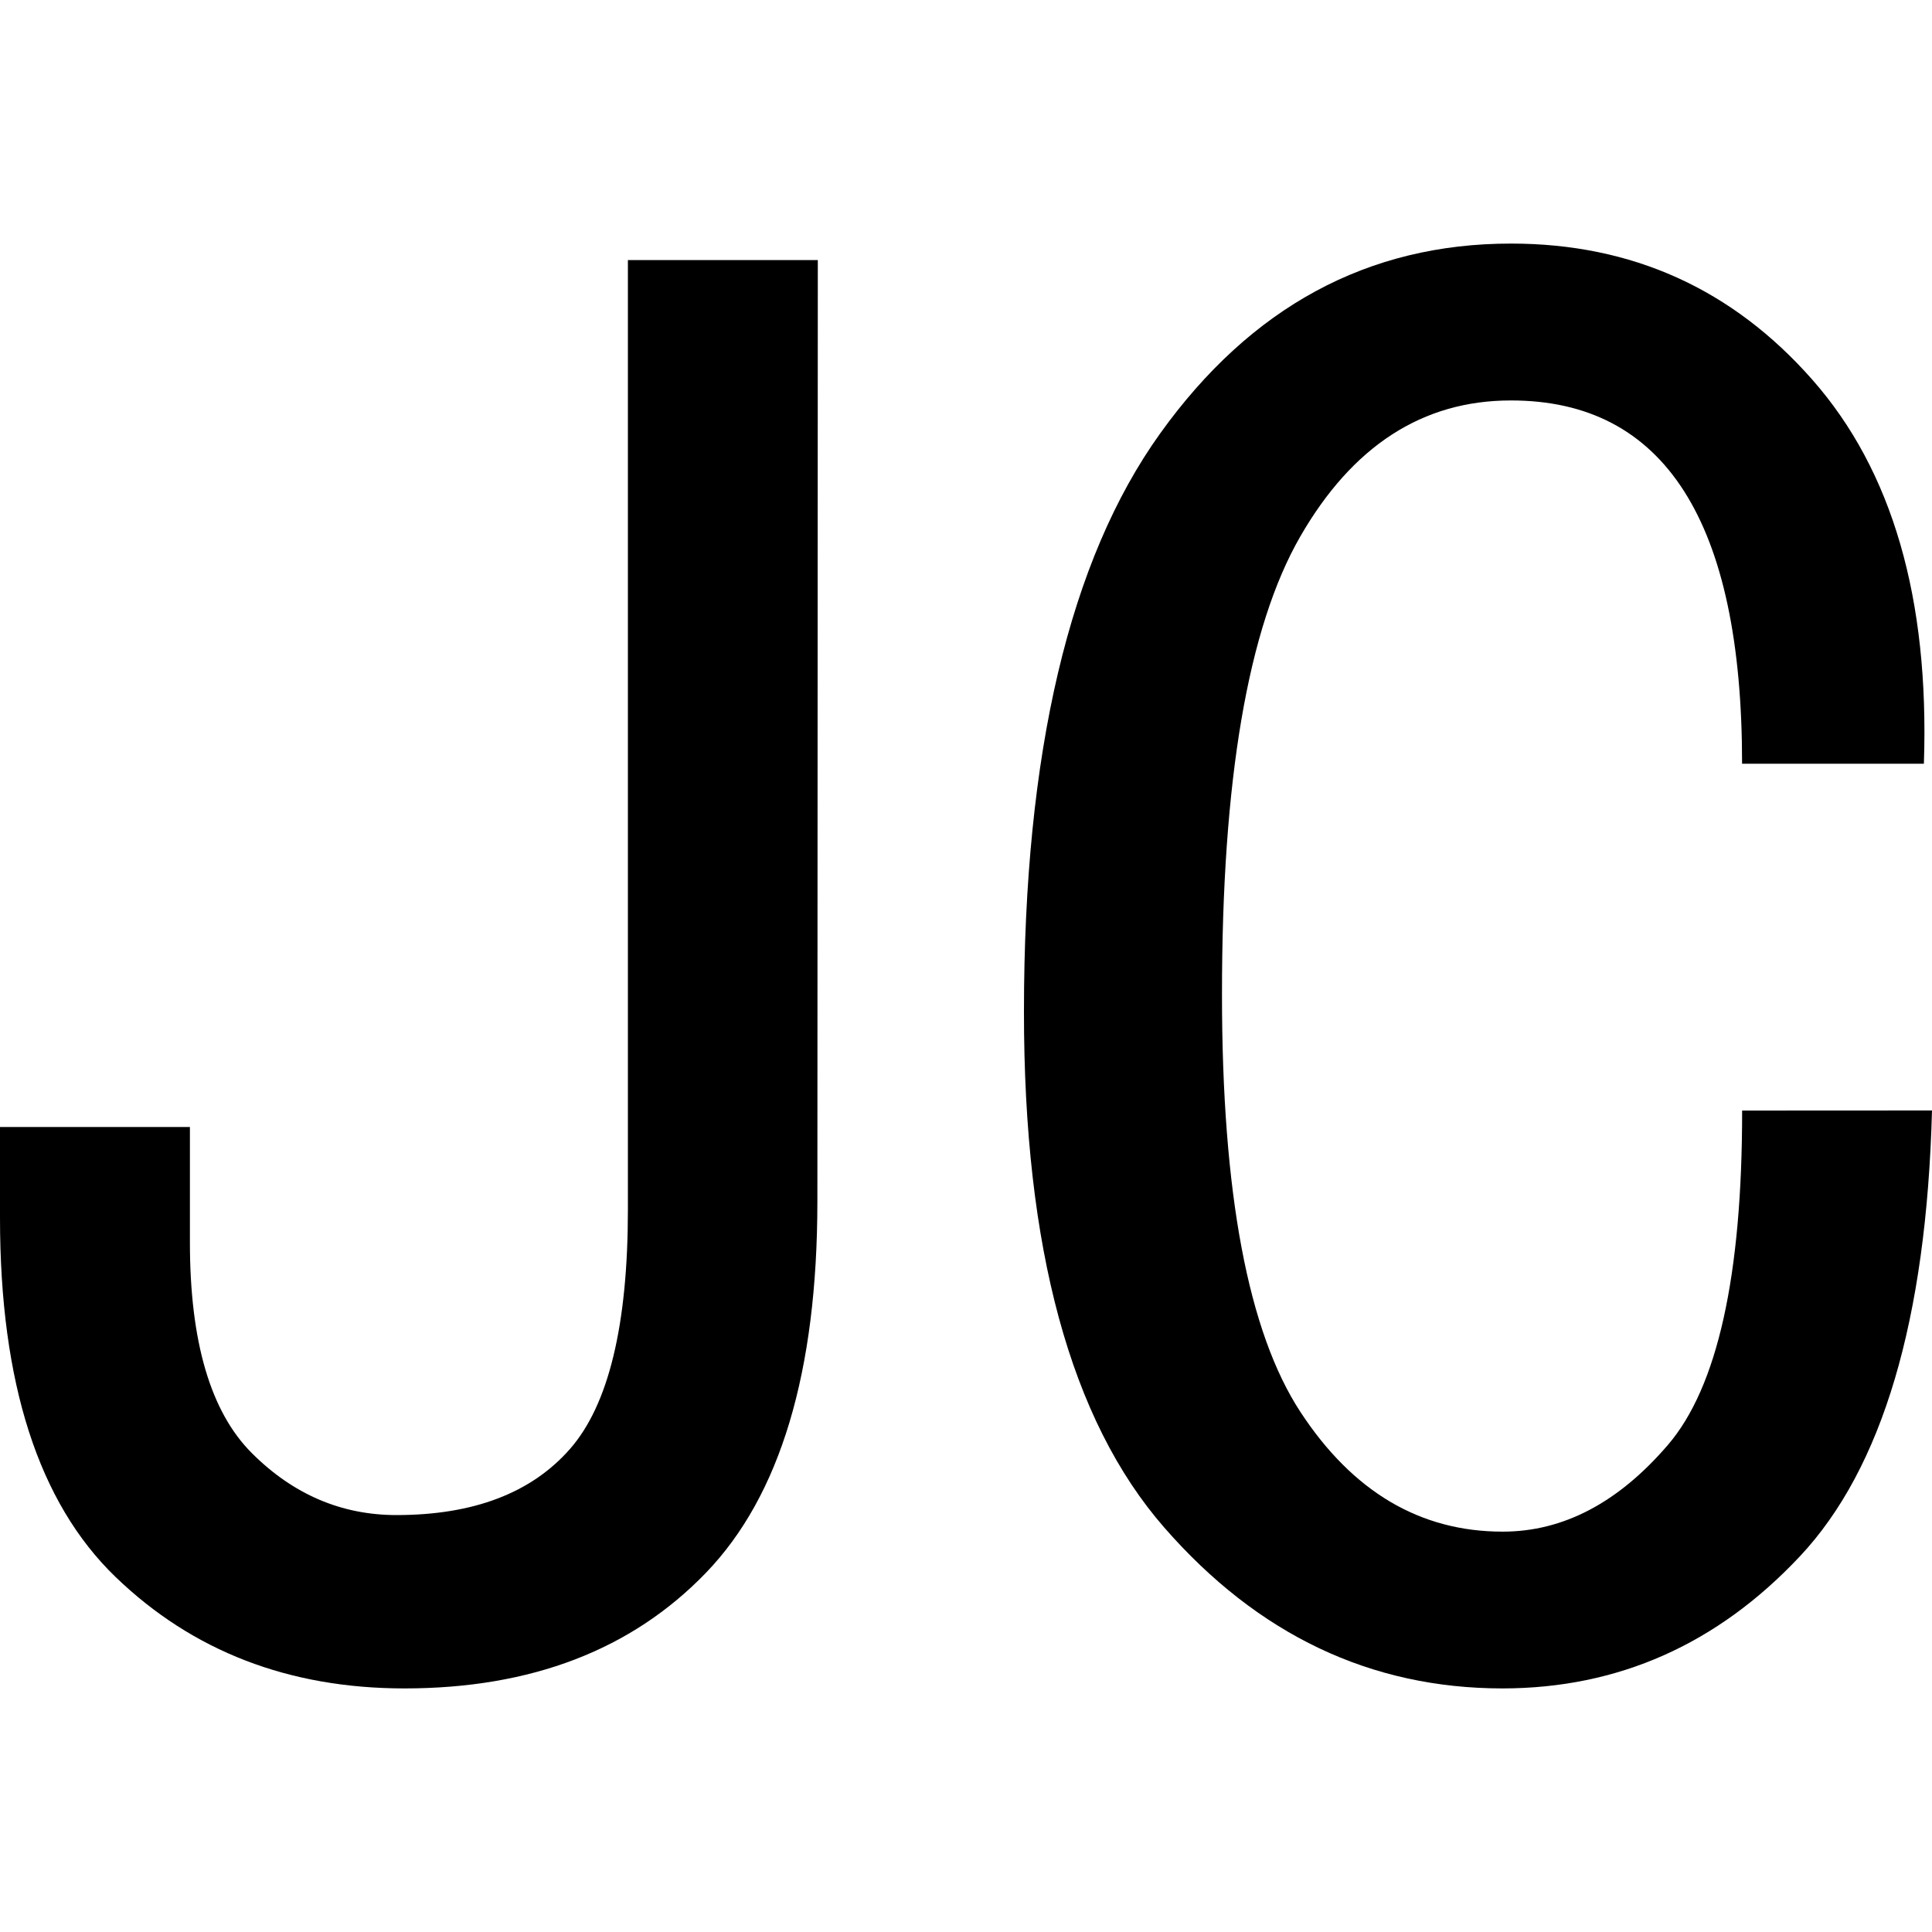
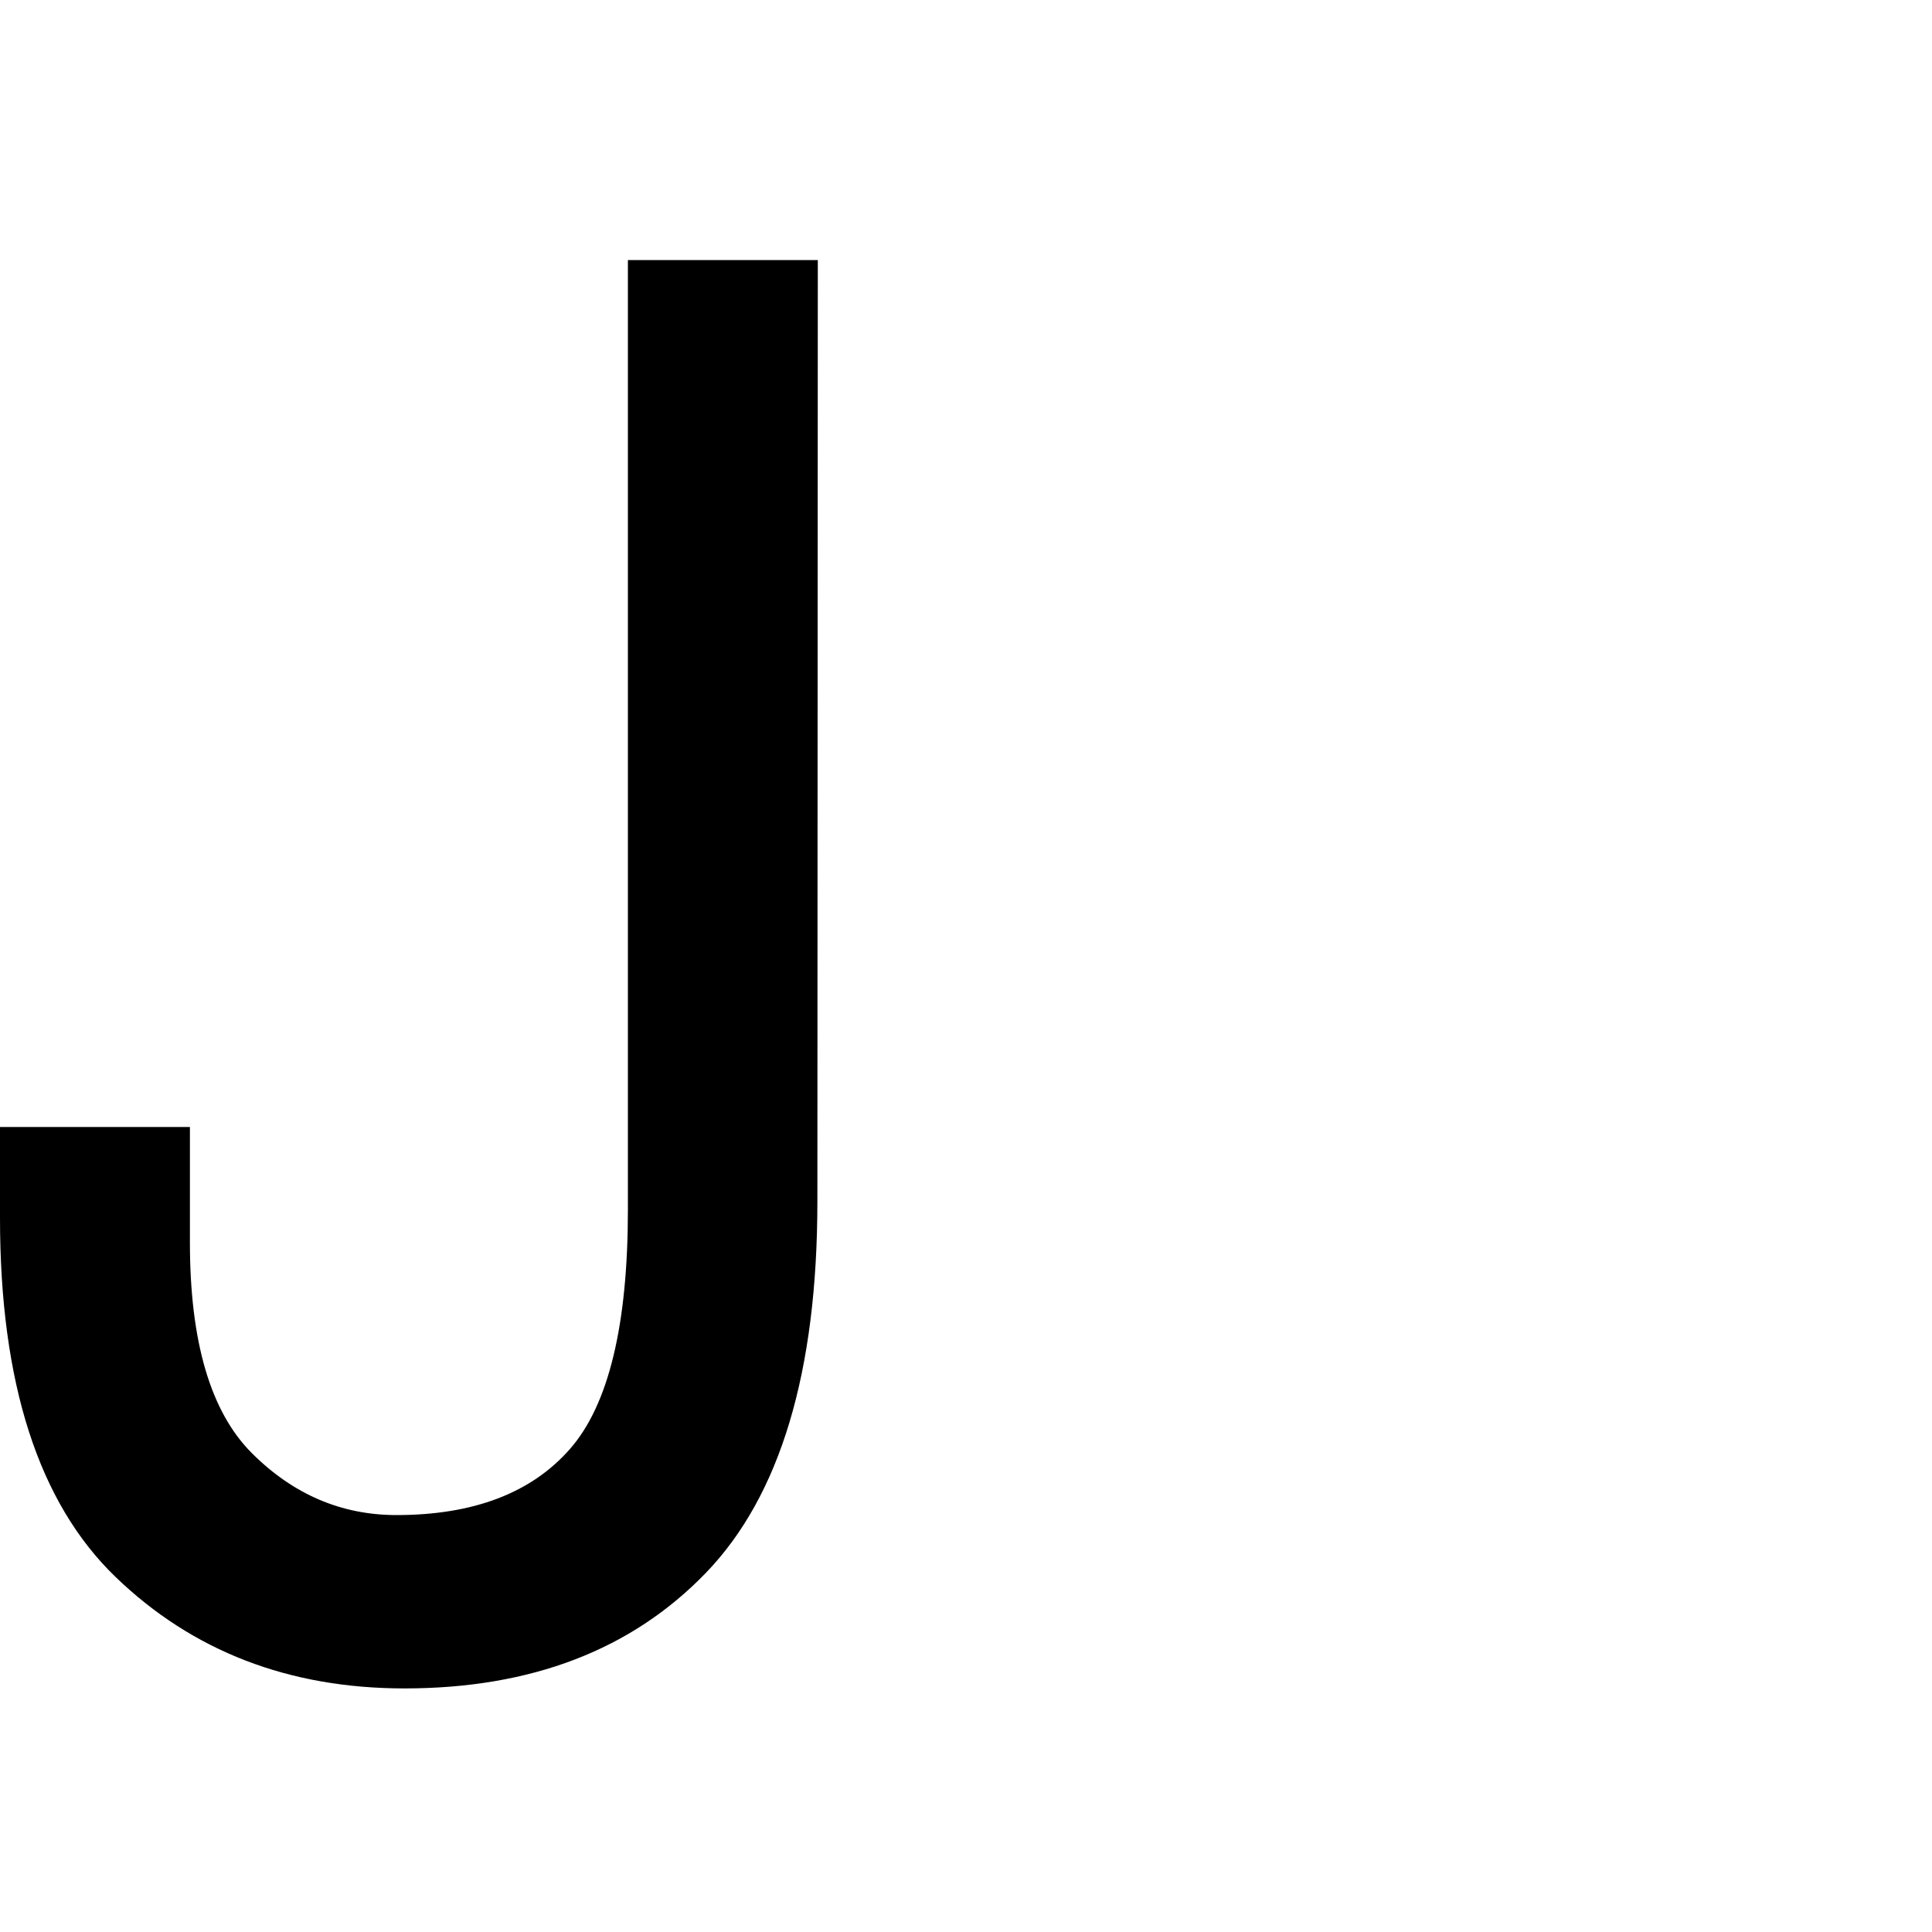
<svg xmlns="http://www.w3.org/2000/svg" id="图层_1" data-name="图层 1" viewBox="0 0 400 400">
  <path d="M169.23,248.72q0,53-23.08,76.92T83.76,349.57q-35.9,0-59.83-23.07T0,252.14V233.33H39.32v23.93q0,30.78,12.82,43.59t29.91,12.83Q106,313.68,118,300t12-49.57V53.85h39.32Z" />
-   <path d="M400,229.91q-1.72,65-27.35,92.31t-61.54,27.35q-41,0-70.08-33.33T212,209.4q0-80.34,28.2-119.66t72.65-39.31q37.57,0,62.39,28.2t23.08,79.49H360.68q0-37.58-12-56.41t-35.9-18.8q-27.36,0-43.59,28.2T253,206q0,61.54,16.24,86.33t41.88,24.78q18.78,0,34.19-17.94t15.38-69.24Z" />
</svg>